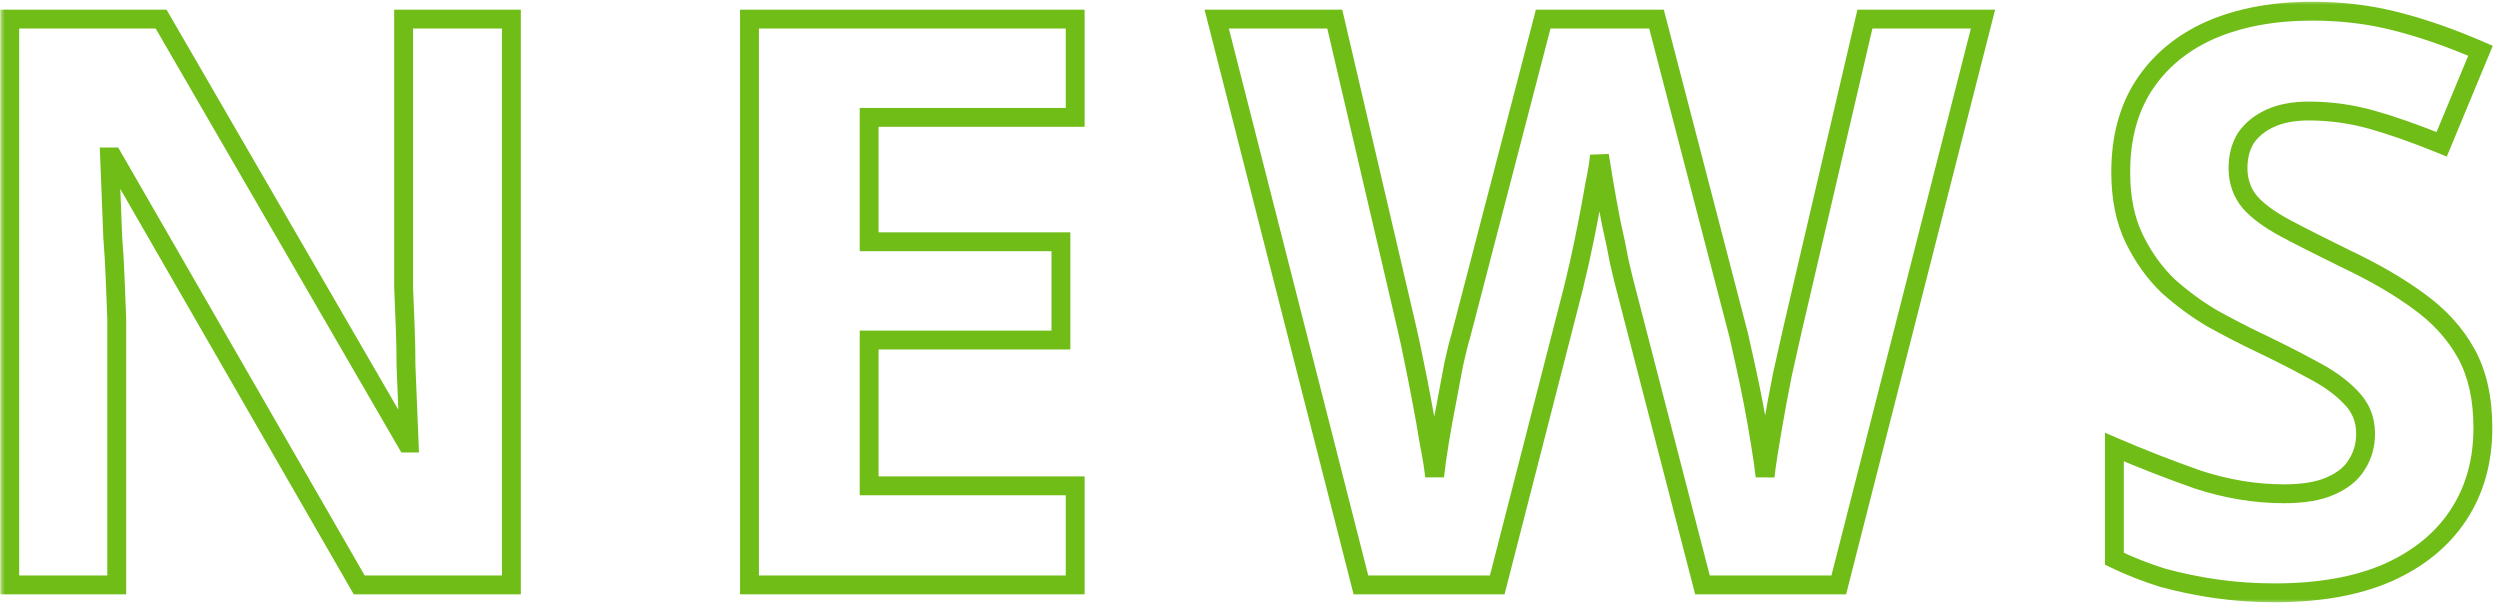
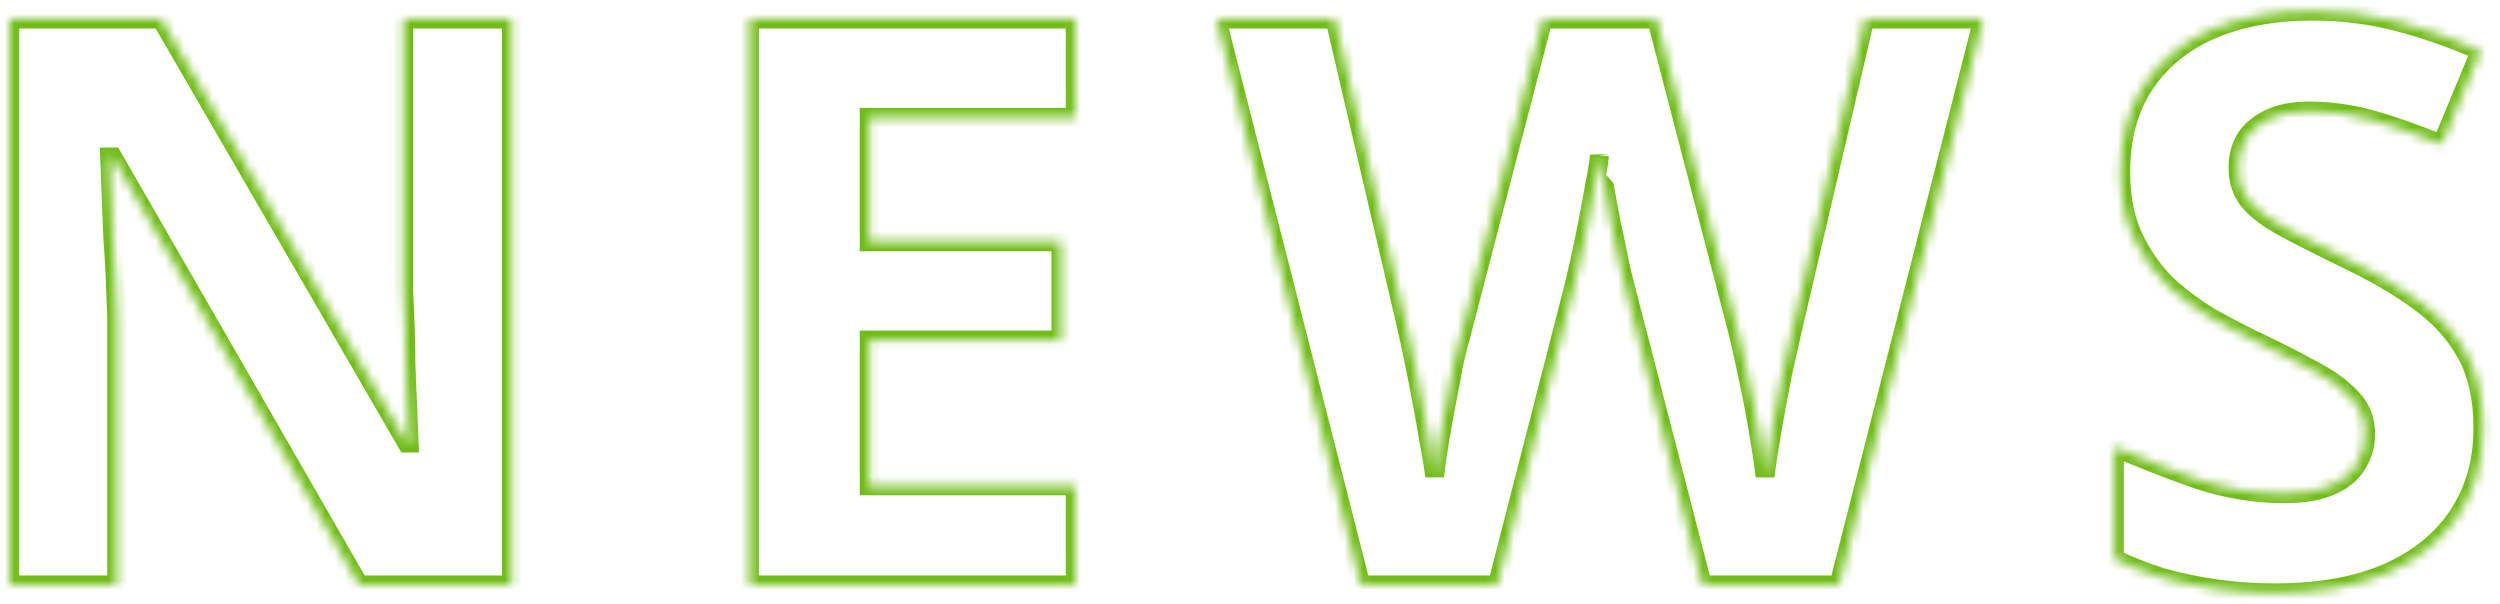
<svg xmlns="http://www.w3.org/2000/svg" width="265" height="64" viewBox="0 0 265 64" fill="none">
  <mask id="path-1-outside-1_28_52997" maskUnits="userSpaceOnUse" x="0" y="0" width="265" height="64" fill="black">
-     <rect fill="white" width="265" height="64" />
    <path d="M54.206 62H38.078L11.954 16.64H11.618C11.674 18.04 11.73 19.468 11.786 20.924C11.842 22.324 11.898 23.752 11.954 25.208C12.066 26.608 12.15 28.036 12.206 29.492C12.262 30.892 12.318 32.32 12.374 33.776V62H1.034V2.024H17.078L43.118 46.964H43.37C43.314 45.564 43.258 44.192 43.202 42.848C43.146 41.448 43.09 40.076 43.034 38.732C43.034 37.332 43.006 35.96 42.95 34.616C42.894 33.216 42.838 31.816 42.782 30.416V2.024H54.206V62ZM113.97 62H79.446V2.024H113.97V12.44H92.13V25.628H112.458V36.044H92.13V51.5H113.97V62ZM210.198 2.024L194.91 62H180.462L172.314 30.5C172.146 29.884 171.922 28.96 171.642 27.728C171.418 26.496 171.138 25.152 170.802 23.696C170.522 22.24 170.27 20.868 170.046 19.58C169.822 18.236 169.654 17.2 169.542 16.472C169.486 17.2 169.318 18.236 169.038 19.58C168.814 20.868 168.562 22.24 168.282 23.696C168.002 25.096 167.722 26.44 167.442 27.728C167.162 28.96 166.938 29.912 166.77 30.584L158.706 62H144.258L128.97 2.024H141.486L149.13 34.784C149.354 35.736 149.606 36.912 149.886 38.312C150.166 39.656 150.446 41.084 150.726 42.596C151.006 44.052 151.258 45.48 151.482 46.88C151.762 48.28 151.958 49.484 152.07 50.492C152.182 49.428 152.35 48.224 152.574 46.88C152.798 45.48 153.05 44.08 153.33 42.68C153.61 41.224 153.862 39.88 154.086 38.648C154.366 37.36 154.618 36.352 154.842 35.624L163.578 2.024H175.59L184.326 35.624C184.494 36.352 184.718 37.36 184.998 38.648C185.278 39.88 185.558 41.224 185.838 42.68C186.118 44.136 186.37 45.564 186.594 46.964C186.818 48.308 186.986 49.484 187.098 50.492C187.266 49.092 187.518 47.44 187.854 45.536C188.19 43.576 188.554 41.616 188.946 39.656C189.394 37.696 189.758 36.072 190.038 34.784L197.682 2.024H210.198ZM263.185 45.368C263.185 48.896 262.317 51.976 260.581 54.608C258.845 57.24 256.325 59.284 253.021 60.74C249.773 62.14 245.797 62.84 241.093 62.84C239.021 62.84 236.977 62.7 234.961 62.42C233.001 62.14 231.097 61.748 229.249 61.244C227.457 60.684 225.749 60.012 224.125 59.228V47.384C226.981 48.616 229.921 49.764 232.945 50.828C236.025 51.836 239.077 52.34 242.101 52.34C244.173 52.34 245.825 52.06 247.057 51.5C248.345 50.94 249.269 50.184 249.829 49.232C250.445 48.28 250.753 47.188 250.753 45.956C250.753 44.444 250.221 43.156 249.157 42.092C248.149 41.028 246.777 40.048 245.041 39.152C243.305 38.2 241.317 37.192 239.077 36.128C237.677 35.456 236.165 34.672 234.541 33.776C232.917 32.824 231.349 31.676 229.837 30.332C228.381 28.932 227.177 27.252 226.225 25.292C225.273 23.332 224.797 20.98 224.797 18.236C224.797 14.652 225.609 11.6 227.233 9.08C228.913 6.504 231.265 4.544 234.289 3.2C237.369 1.856 240.981 1.184 245.125 1.184C248.261 1.184 251.229 1.548 254.029 2.276C256.885 3.004 259.853 4.04 262.933 5.384L258.817 15.296C256.073 14.176 253.609 13.308 251.425 12.692C249.241 12.076 247.001 11.768 244.705 11.768C243.137 11.768 241.793 12.02 240.673 12.524C239.553 13.028 238.685 13.728 238.069 14.624C237.509 15.52 237.229 16.584 237.229 17.816C237.229 19.216 237.649 20.42 238.489 21.428C239.329 22.38 240.589 23.304 242.269 24.2C243.949 25.096 246.049 26.16 248.569 27.392C251.649 28.848 254.253 30.36 256.381 31.928C258.565 33.496 260.245 35.344 261.421 37.472C262.597 39.6 263.185 42.232 263.185 45.368Z" />
  </mask>
-   <path d="M54.206 62V63H55.206V62H54.206ZM38.078 62L37.211 62.499L37.5 63H38.078V62ZM11.954 16.64L12.82 16.141L12.532 15.64H11.954V16.64ZM11.618 16.64V15.64H10.577L10.619 16.68L11.618 16.64ZM11.786 20.924L10.787 20.962L10.787 20.964L11.786 20.924ZM11.954 25.208L10.954 25.246L10.955 25.267L10.957 25.288L11.954 25.208ZM12.206 29.492L11.207 29.53L11.207 29.532L12.206 29.492ZM12.374 33.776H13.374V33.757L13.373 33.738L12.374 33.776ZM12.374 62V63H13.374V62H12.374ZM1.034 62H0.034V63H1.034V62ZM1.034 2.024V1.024H0.034V2.024H1.034ZM17.078 2.024L17.943 1.523L17.654 1.024H17.078V2.024ZM43.118 46.964L42.252 47.465L42.541 47.964H43.118V46.964ZM43.37 46.964V47.964H44.411L44.369 46.924L43.37 46.964ZM43.202 42.848L42.203 42.888L42.203 42.89L43.202 42.848ZM43.034 38.732H42.034V38.753L42.035 38.774L43.034 38.732ZM42.95 34.616L41.951 34.656L41.951 34.658L42.95 34.616ZM42.782 30.416H41.782V30.436L41.783 30.456L42.782 30.416ZM42.782 2.024V1.024H41.782V2.024H42.782ZM54.206 2.024H55.206V1.024H54.206V2.024ZM54.206 61H38.078V63H54.206V61ZM38.944 61.501L12.82 16.141L11.087 17.139L37.211 62.499L38.944 61.501ZM11.954 15.64H11.618V17.64H11.954V15.64ZM10.619 16.68C10.675 18.079 10.73 19.507 10.787 20.962L12.785 20.886C12.729 19.429 12.673 18.001 12.617 16.6L10.619 16.68ZM10.787 20.964C10.842 22.363 10.899 23.791 10.954 25.246L12.953 25.17C12.897 23.713 12.841 22.285 12.785 20.884L10.787 20.964ZM10.957 25.288C11.068 26.674 11.151 28.088 11.207 29.53L13.205 29.454C13.149 27.984 13.064 26.543 12.951 25.128L10.957 25.288ZM11.207 29.532C11.262 30.931 11.319 32.359 11.374 33.814L13.373 33.738C13.317 32.281 13.261 30.853 13.205 29.452L11.207 29.532ZM11.374 33.776V62H13.374V33.776H11.374ZM12.374 61H1.034V63H12.374V61ZM2.034 62V2.024H0.034V62H2.034ZM1.034 3.024H17.078V1.024H1.034V3.024ZM16.212 2.525L42.252 47.465L43.983 46.463L17.943 1.523L16.212 2.525ZM43.118 47.964H43.37V45.964H43.118V47.964ZM44.369 46.924C44.313 45.523 44.257 44.151 44.201 42.806L42.203 42.89C42.259 44.233 42.315 45.605 42.371 47.004L44.369 46.924ZM44.201 42.808C44.145 41.407 44.089 40.035 44.033 38.69L42.035 38.774C42.091 40.117 42.147 41.489 42.203 42.888L44.201 42.808ZM44.034 38.732C44.034 37.319 44.005 35.933 43.949 34.574L41.951 34.658C42.006 35.987 42.034 37.345 42.034 38.732H44.034ZM43.949 34.576C43.893 33.176 43.837 31.776 43.781 30.376L41.783 30.456C41.839 31.856 41.895 33.256 41.951 34.656L43.949 34.576ZM43.782 30.416V2.024H41.782V30.416H43.782ZM42.782 3.024H54.206V1.024H42.782V3.024ZM53.206 2.024V62H55.206V2.024H53.206ZM113.97 62V63H114.97V62H113.97ZM79.446 62H78.446V63H79.446V62ZM79.446 2.024V1.024H78.446V2.024H79.446ZM113.97 2.024H114.97V1.024H113.97V2.024ZM113.97 12.44V13.44H114.97V12.44H113.97ZM92.13 12.44V11.44H91.13V12.44H92.13ZM92.13 25.628H91.13V26.628H92.13V25.628ZM112.458 25.628H113.458V24.628H112.458V25.628ZM112.458 36.044V37.044H113.458V36.044H112.458ZM92.13 36.044V35.044H91.13V36.044H92.13ZM92.13 51.5H91.13V52.5H92.13V51.5ZM113.97 51.5H114.97V50.5H113.97V51.5ZM113.97 61H79.446V63H113.97V61ZM80.446 62V2.024H78.446V62H80.446ZM79.446 3.024H113.97V1.024H79.446V3.024ZM112.97 2.024V12.44H114.97V2.024H112.97ZM113.97 11.44H92.13V13.44H113.97V11.44ZM91.13 12.44V25.628H93.13V12.44H91.13ZM92.13 26.628H112.458V24.628H92.13V26.628ZM111.458 25.628V36.044H113.458V25.628H111.458ZM112.458 35.044H92.13V37.044H112.458V35.044ZM91.13 36.044V51.5H93.13V36.044H91.13ZM92.13 52.5H113.97V50.5H92.13V52.5ZM112.97 51.5V62H114.97V51.5H112.97ZM210.198 2.024L211.167 2.271L211.485 1.024H210.198V2.024ZM194.91 62V63H195.687L195.879 62.247L194.91 62ZM180.462 62L179.494 62.25L179.687 63H180.462V62ZM172.314 30.5L173.282 30.25L173.278 30.237L172.314 30.5ZM171.642 27.728L170.658 27.907L170.662 27.928L170.667 27.95L171.642 27.728ZM170.802 23.696L169.82 23.885L169.823 23.903L169.827 23.921L170.802 23.696ZM170.046 19.58L169.059 19.744L169.06 19.751L170.046 19.58ZM169.542 16.472L170.53 16.32L168.545 16.395L169.542 16.472ZM169.038 19.58L168.059 19.376L168.055 19.392L168.052 19.409L169.038 19.58ZM168.282 23.696L169.262 23.892L169.264 23.885L168.282 23.696ZM167.442 27.728L168.417 27.95L168.419 27.94L167.442 27.728ZM166.77 30.584L167.738 30.833L167.74 30.826L166.77 30.584ZM158.706 62V63H159.481L159.674 62.249L158.706 62ZM144.258 62L143.289 62.247L143.481 63H144.258V62ZM128.97 2.024V1.024H127.683L128.001 2.271L128.97 2.024ZM141.486 2.024L142.46 1.797L142.279 1.024H141.486V2.024ZM149.13 34.784L148.156 35.011L148.156 35.013L149.13 34.784ZM149.886 38.312L148.905 38.508L148.907 38.516L149.886 38.312ZM150.726 42.596L149.742 42.778L149.744 42.785L150.726 42.596ZM151.482 46.88L150.494 47.038L150.497 47.057L150.501 47.076L151.482 46.88ZM152.07 50.492L151.076 50.602L153.064 50.597L152.07 50.492ZM152.574 46.88L153.56 47.044L153.561 47.038L152.574 46.88ZM153.33 42.68L154.31 42.876L154.312 42.869L153.33 42.68ZM154.086 38.648L153.109 38.436L153.105 38.452L153.102 38.469L154.086 38.648ZM154.842 35.624L155.797 35.918L155.804 35.897L155.81 35.876L154.842 35.624ZM163.578 2.024V1.024H162.804L162.61 1.772L163.578 2.024ZM175.59 2.024L176.558 1.772L176.363 1.024H175.59V2.024ZM184.326 35.624L185.3 35.399L185.297 35.386L185.294 35.372L184.326 35.624ZM184.998 38.648L184.02 38.86L184.023 38.87L184.998 38.648ZM185.838 42.68L184.856 42.869V42.869L185.838 42.68ZM186.594 46.964L185.606 47.122L185.607 47.128L186.594 46.964ZM187.098 50.492L186.104 50.602L188.091 50.611L187.098 50.492ZM187.854 45.536L188.839 45.71L188.839 45.705L187.854 45.536ZM188.946 39.656L187.971 39.433L187.968 39.447L187.965 39.46L188.946 39.656ZM190.038 34.784L189.064 34.557L189.062 34.564L189.061 34.572L190.038 34.784ZM197.682 2.024V1.024H196.888L196.708 1.797L197.682 2.024ZM209.229 1.777L193.941 61.753L195.879 62.247L211.167 2.271L209.229 1.777ZM194.91 61H180.462V63H194.91V61ZM181.43 61.75L173.282 30.25L171.346 30.75L179.494 62.25L181.43 61.75ZM173.278 30.237C173.116 29.642 172.896 28.735 172.617 27.506L170.667 27.95C170.947 29.185 171.175 30.126 171.349 30.763L173.278 30.237ZM172.626 27.549C172.398 26.299 172.115 24.94 171.776 23.471L169.827 23.921C170.16 25.364 170.437 26.693 170.658 27.907L172.626 27.549ZM171.784 23.507C171.505 22.056 171.254 20.69 171.031 19.409L169.06 19.751C169.286 21.046 169.539 22.424 169.82 23.885L171.784 23.507ZM171.032 19.416C170.808 18.073 170.641 17.042 170.53 16.32L168.553 16.624C168.666 17.358 168.835 18.399 169.059 19.744L171.032 19.416ZM168.545 16.395C168.494 17.058 168.336 18.044 168.059 19.376L170.017 19.784C170.299 18.428 170.478 17.342 170.539 16.549L168.545 16.395ZM168.052 19.409C167.83 20.69 167.579 22.056 167.3 23.507L169.264 23.885C169.545 22.424 169.798 21.046 170.023 19.751L168.052 19.409ZM167.301 23.5C167.022 24.895 166.743 26.233 166.465 27.516L168.419 27.94C168.7 26.647 168.981 25.297 169.262 23.892L167.301 23.5ZM166.467 27.506C166.187 28.736 165.965 29.68 165.8 30.341L167.74 30.826C167.91 30.144 168.136 29.184 168.417 27.95L166.467 27.506ZM165.801 30.335L157.737 61.751L159.674 62.249L167.738 30.833L165.801 30.335ZM158.706 61H144.258V63H158.706V61ZM145.227 61.753L129.939 1.777L128.001 2.271L143.289 62.247L145.227 61.753ZM128.97 3.024H141.486V1.024H128.97V3.024ZM140.512 2.251L148.156 35.011L150.104 34.557L142.46 1.797L140.512 2.251ZM148.156 35.013C148.377 35.95 148.626 37.115 148.905 38.508L150.866 38.116C150.585 36.709 150.331 35.522 150.103 34.555L148.156 35.013ZM148.907 38.516C149.185 39.852 149.464 41.273 149.742 42.778L151.709 42.414C151.428 40.895 151.146 39.46 150.865 38.108L148.907 38.516ZM149.744 42.785C150.022 44.231 150.272 45.649 150.494 47.038L152.469 46.722C152.243 45.311 151.99 43.873 151.708 42.407L149.744 42.785ZM150.501 47.076C150.778 48.458 150.968 49.632 151.076 50.602L153.064 50.382C152.947 49.336 152.746 48.102 152.462 46.684L150.501 47.076ZM153.064 50.597C153.174 49.557 153.339 48.374 153.56 47.044L151.587 46.716C151.361 48.074 151.19 49.299 151.075 50.387L153.064 50.597ZM153.561 47.038C153.783 45.651 154.033 44.264 154.31 42.876L152.349 42.484C152.067 43.897 151.812 45.309 151.586 46.722L153.561 47.038ZM154.312 42.869C154.592 41.41 154.845 40.063 155.07 38.827L153.102 38.469C152.879 39.697 152.627 41.038 152.348 42.491L154.312 42.869ZM155.063 38.86C155.341 37.583 155.586 36.607 155.797 35.918L153.886 35.33C153.65 36.097 153.391 37.137 153.109 38.436L155.063 38.86ZM155.81 35.876L164.546 2.276L162.61 1.772L153.874 35.372L155.81 35.876ZM163.578 3.024H175.59V1.024H163.578V3.024ZM174.622 2.276L183.358 35.876L185.294 35.372L176.558 1.772L174.622 2.276ZM183.351 35.849C183.518 36.571 183.741 37.574 184.021 38.86L185.975 38.436C185.695 37.146 185.469 36.133 185.3 35.399L183.351 35.849ZM184.023 38.87C184.3 40.089 184.577 41.422 184.856 42.869L186.82 42.491C186.538 41.026 186.256 39.671 185.973 38.426L184.023 38.87ZM184.856 42.869C185.134 44.315 185.384 45.733 185.606 47.122L187.581 46.806C187.355 45.395 187.102 43.957 186.82 42.491L184.856 42.869ZM185.607 47.128C185.829 48.46 185.994 49.617 186.104 50.602L188.092 50.382C187.977 49.351 187.806 48.156 187.58 46.8L185.607 47.128ZM188.091 50.611C188.256 49.235 188.505 47.602 188.838 45.71L186.869 45.362C186.531 47.278 186.276 48.949 186.105 50.373L188.091 50.611ZM188.839 45.705C189.174 43.754 189.536 41.803 189.926 39.852L187.965 39.46C187.571 41.429 187.206 43.398 186.868 45.367L188.839 45.705ZM189.921 39.879C190.369 37.917 190.734 36.289 191.015 34.996L189.061 34.572C188.782 35.855 188.418 37.475 187.971 39.433L189.921 39.879ZM191.012 35.011L198.656 2.251L196.708 1.797L189.064 34.557L191.012 35.011ZM197.682 3.024H210.198V1.024H197.682V3.024ZM260.581 54.608L259.746 54.057L260.581 54.608ZM253.021 60.74L253.416 61.658L253.424 61.655L253.021 60.74ZM234.961 62.42L234.819 63.41L234.823 63.41L234.961 62.42ZM229.249 61.244L228.95 62.199L228.968 62.204L228.986 62.209L229.249 61.244ZM224.125 59.228H223.125V59.856L223.69 60.129L224.125 59.228ZM224.125 47.384L224.521 46.466L223.125 45.864V47.384H224.125ZM232.945 50.828L232.613 51.771L232.623 51.775L232.634 51.778L232.945 50.828ZM247.057 51.5L246.658 50.583L246.65 50.586L246.643 50.59L247.057 51.5ZM249.829 49.232L248.989 48.689L248.977 48.707L248.967 48.725L249.829 49.232ZM249.157 42.092L248.431 42.78L248.44 42.79L248.45 42.799L249.157 42.092ZM245.041 39.152L244.56 40.029L244.571 40.035L244.582 40.041L245.041 39.152ZM239.077 36.128L238.644 37.029L238.648 37.031L239.077 36.128ZM234.541 33.776L234.035 34.639L234.046 34.645L234.058 34.652L234.541 33.776ZM229.837 30.332L229.144 31.053L229.158 31.066L229.172 31.079L229.837 30.332ZM226.225 25.292L225.325 25.729L226.225 25.292ZM227.233 9.08L226.395 8.534L226.392 8.538L227.233 9.08ZM234.289 3.2L233.889 2.283L233.882 2.286L234.289 3.2ZM254.029 2.276L253.777 3.244L253.782 3.245L254.029 2.276ZM262.933 5.384L263.856 5.768L264.233 4.86L263.333 4.467L262.933 5.384ZM258.817 15.296L258.439 16.222L259.359 16.598L259.74 15.68L258.817 15.296ZM251.425 12.692L251.153 13.654L251.425 12.692ZM240.673 12.524L241.083 13.436L240.673 12.524ZM238.069 14.624L237.245 14.057L237.232 14.075L237.221 14.094L238.069 14.624ZM238.489 21.428L237.72 22.068L237.729 22.079L237.739 22.09L238.489 21.428ZM242.269 24.2L242.739 23.318L242.269 24.2ZM248.569 27.392L248.129 28.291L248.141 28.296L248.569 27.392ZM256.381 31.928L255.787 32.733L255.797 32.74L256.381 31.928ZM261.421 37.472L260.545 37.956L261.421 37.472ZM262.185 45.368C262.185 48.724 261.362 51.608 259.746 54.057L261.415 55.159C263.272 52.344 264.185 49.068 264.185 45.368H262.185ZM259.746 54.057C258.13 56.507 255.772 58.435 252.617 59.825L253.424 61.655C256.878 60.133 259.559 57.973 261.415 55.159L259.746 54.057ZM252.625 59.822C249.536 61.153 245.703 61.84 241.093 61.84V63.84C245.89 63.84 250.01 63.127 253.416 61.658L252.625 59.822ZM241.093 61.84C239.066 61.84 237.068 61.703 235.098 61.429L234.823 63.41C236.885 63.697 238.975 63.84 241.093 63.84V61.84ZM235.102 61.43C233.182 61.156 231.318 60.772 229.512 60.279L228.986 62.209C230.875 62.724 232.82 63.124 234.819 63.41L235.102 61.43ZM229.547 60.289C227.8 59.743 226.138 59.089 224.559 58.327L223.69 60.129C225.36 60.935 227.114 61.624 228.95 62.199L229.547 60.289ZM225.125 59.228V47.384H223.125V59.228H225.125ZM223.729 48.302C226.606 49.544 229.568 50.7 232.613 51.771L233.277 49.885C230.274 48.828 227.355 47.688 224.521 46.466L223.729 48.302ZM232.634 51.778C235.807 52.817 238.964 53.34 242.101 53.34V51.34C239.19 51.34 236.242 50.855 233.256 49.878L232.634 51.778ZM242.101 53.34C244.247 53.34 246.058 53.052 247.47 52.41L246.643 50.59C245.591 51.068 244.098 51.34 242.101 51.34V53.34ZM247.455 52.417C248.884 51.796 249.997 50.917 250.691 49.739L248.967 48.725C248.54 49.451 247.805 50.084 246.658 50.583L247.455 52.417ZM250.668 49.775C251.398 48.647 251.753 47.363 251.753 45.956H249.753C249.753 47.013 249.491 47.913 248.989 48.689L250.668 49.775ZM251.753 45.956C251.753 44.18 251.116 42.637 249.864 41.385L248.45 42.799C249.325 43.675 249.753 44.708 249.753 45.956H251.753ZM249.883 41.404C248.776 40.237 247.304 39.195 245.499 38.263L244.582 40.041C246.249 40.901 247.521 41.819 248.431 42.78L249.883 41.404ZM245.521 38.275C243.765 37.312 241.759 36.295 239.506 35.225L238.648 37.031C240.874 38.089 242.844 39.088 244.56 40.029L245.521 38.275ZM239.509 35.227C238.129 34.564 236.634 33.789 235.024 32.9L234.058 34.652C235.695 35.555 237.224 36.348 238.644 37.029L239.509 35.227ZM235.046 32.913C233.483 31.997 231.968 30.888 230.501 29.585L229.172 31.079C230.73 32.464 232.35 33.651 234.035 34.639L235.046 32.913ZM230.53 29.611C229.165 28.299 228.029 26.717 227.124 24.855L225.325 25.729C226.325 27.787 227.596 29.565 229.144 31.053L230.53 29.611ZM227.124 24.855C226.253 23.062 225.797 20.867 225.797 18.236H223.797C223.797 21.093 224.292 23.602 225.325 25.729L227.124 24.855ZM225.797 18.236C225.797 14.806 226.572 11.951 228.073 9.622L226.392 8.538C224.645 11.249 223.797 14.498 223.797 18.236H225.797ZM228.07 9.626C229.637 7.224 231.833 5.386 234.695 4.114L233.882 2.286C230.696 3.702 228.188 5.784 226.395 8.534L228.07 9.626ZM234.689 4.117C237.617 2.839 241.087 2.184 245.125 2.184V0.184C240.874 0.184 237.121 0.873 233.889 2.283L234.689 4.117ZM245.125 2.184C248.183 2.184 251.066 2.539 253.777 3.244L254.28 1.308C251.392 0.557 248.338 0.184 245.125 0.184V2.184ZM253.782 3.245C256.579 3.958 259.495 4.975 262.533 6.301L263.333 4.467C260.21 3.105 257.191 2.05 254.276 1.307L253.782 3.245ZM262.009 5L257.893 14.912L259.74 15.68L263.856 5.768L262.009 5ZM259.195 14.37C256.426 13.24 253.925 12.358 251.696 11.729L251.153 13.654C253.292 14.258 255.72 15.112 258.439 16.222L259.195 14.37ZM251.696 11.729C249.423 11.088 247.091 10.768 244.705 10.768V12.768C246.91 12.768 249.059 13.064 251.153 13.654L251.696 11.729ZM244.705 10.768C243.033 10.768 241.542 11.036 240.262 11.612L241.083 13.436C242.044 13.004 243.24 12.768 244.705 12.768V10.768ZM240.262 11.612C238.998 12.181 237.977 12.992 237.245 14.057L238.893 15.191C239.392 14.464 240.108 13.875 241.083 13.436L240.262 11.612ZM237.221 14.094C236.546 15.174 236.229 16.428 236.229 17.816H238.229C238.229 16.74 238.471 15.866 238.917 15.154L237.221 14.094ZM236.229 17.816C236.229 19.433 236.72 20.868 237.72 22.068L239.257 20.788C238.577 19.972 238.229 18.999 238.229 17.816H236.229ZM237.739 22.09C238.687 23.164 240.06 24.155 241.798 25.082L242.739 23.318C241.117 22.453 239.97 21.596 239.238 20.766L237.739 22.09ZM241.798 25.082C243.492 25.986 245.603 27.055 248.129 28.29L249.008 26.494C246.494 25.265 244.405 24.206 242.739 23.318L241.798 25.082ZM248.141 28.296C251.179 29.732 253.724 31.212 255.787 32.733L256.974 31.123C254.782 29.508 252.119 27.964 248.996 26.488L248.141 28.296ZM255.797 32.74C257.874 34.231 259.448 35.971 260.545 37.956L262.296 36.988C261.041 34.717 259.255 32.761 256.964 31.116L255.797 32.74ZM260.545 37.956C261.619 39.899 262.185 42.353 262.185 45.368H264.185C264.185 42.111 263.574 39.301 262.296 36.988L260.545 37.956Z" fill="#70BD18" mask="url(#path-1-outside-1_28_52997)" />
+   <path d="M54.206 62V63H55.206V62H54.206ZM38.078 62L37.211 62.499L37.5 63H38.078V62ZM11.954 16.64L12.82 16.141L12.532 15.64H11.954V16.64ZM11.618 16.64V15.64H10.577L10.619 16.68L11.618 16.64ZM11.786 20.924L10.787 20.962L10.787 20.964L11.786 20.924ZM11.954 25.208L10.954 25.246L10.955 25.267L10.957 25.288L11.954 25.208ZM12.206 29.492L11.207 29.53L11.207 29.532L12.206 29.492ZM12.374 33.776H13.374V33.757L13.373 33.738L12.374 33.776ZM12.374 62V63H13.374V62H12.374ZM1.034 62H0.034V63H1.034V62ZM1.034 2.024V1.024H0.034V2.024H1.034ZM17.078 2.024L17.943 1.523L17.654 1.024H17.078V2.024ZM43.118 46.964L42.252 47.465L42.541 47.964H43.118V46.964ZM43.37 46.964V47.964H44.411L44.369 46.924L43.37 46.964ZM43.202 42.848L42.203 42.888L42.203 42.89L43.202 42.848ZM43.034 38.732H42.034V38.753L42.035 38.774L43.034 38.732ZM42.95 34.616L41.951 34.656L41.951 34.658L42.95 34.616ZM42.782 30.416H41.782V30.436L41.783 30.456L42.782 30.416ZM42.782 2.024V1.024H41.782V2.024H42.782ZM54.206 2.024H55.206V1.024H54.206V2.024ZM54.206 61H38.078V63H54.206V61ZM38.944 61.501L12.82 16.141L11.087 17.139L37.211 62.499L38.944 61.501ZM11.954 15.64H11.618V17.64H11.954V15.64ZM10.619 16.68C10.675 18.079 10.73 19.507 10.787 20.962L12.785 20.886C12.729 19.429 12.673 18.001 12.617 16.6L10.619 16.68ZM10.787 20.964C10.842 22.363 10.899 23.791 10.954 25.246L12.953 25.17C12.897 23.713 12.841 22.285 12.785 20.884L10.787 20.964ZM10.957 25.288C11.068 26.674 11.151 28.088 11.207 29.53L13.205 29.454C13.149 27.984 13.064 26.543 12.951 25.128L10.957 25.288ZM11.207 29.532C11.262 30.931 11.319 32.359 11.374 33.814L13.373 33.738C13.317 32.281 13.261 30.853 13.205 29.452L11.207 29.532ZM11.374 33.776V62H13.374V33.776H11.374ZM12.374 61H1.034V63H12.374V61ZM2.034 62V2.024H0.034V62H2.034ZM1.034 3.024H17.078V1.024H1.034V3.024ZM16.212 2.525L42.252 47.465L43.983 46.463L17.943 1.523L16.212 2.525ZM43.118 47.964H43.37V45.964H43.118V47.964ZM44.369 46.924C44.313 45.523 44.257 44.151 44.201 42.806L42.203 42.89C42.259 44.233 42.315 45.605 42.371 47.004L44.369 46.924ZM44.201 42.808C44.145 41.407 44.089 40.035 44.033 38.69L42.035 38.774C42.091 40.117 42.147 41.489 42.203 42.888L44.201 42.808ZM44.034 38.732C44.034 37.319 44.005 35.933 43.949 34.574L41.951 34.658C42.006 35.987 42.034 37.345 42.034 38.732H44.034ZM43.949 34.576C43.893 33.176 43.837 31.776 43.781 30.376L41.783 30.456C41.839 31.856 41.895 33.256 41.951 34.656L43.949 34.576ZM43.782 30.416V2.024H41.782V30.416H43.782ZM42.782 3.024H54.206V1.024H42.782V3.024ZM53.206 2.024V62H55.206V2.024H53.206ZM113.97 62V63H114.97V62H113.97ZM79.446 62H78.446V63H79.446V62ZM79.446 2.024V1.024H78.446V2.024H79.446ZM113.97 2.024H114.97V1.024H113.97V2.024ZM113.97 12.44V13.44H114.97V12.44H113.97ZM92.13 12.44V11.44H91.13V12.44H92.13ZM92.13 25.628H91.13V26.628H92.13V25.628ZM112.458 25.628H113.458V24.628H112.458V25.628ZM112.458 36.044V37.044H113.458V36.044H112.458ZM92.13 36.044V35.044H91.13V36.044H92.13ZM92.13 51.5H91.13V52.5H92.13V51.5ZM113.97 51.5H114.97V50.5H113.97V51.5ZM113.97 61H79.446V63H113.97V61ZM80.446 62V2.024H78.446V62H80.446ZM79.446 3.024H113.97V1.024H79.446V3.024ZM112.97 2.024V12.44H114.97V2.024H112.97ZM113.97 11.44H92.13V13.44H113.97V11.44ZM91.13 12.44V25.628H93.13V12.44H91.13ZM92.13 26.628H112.458V24.628H92.13V26.628ZM111.458 25.628V36.044H113.458V25.628H111.458ZM112.458 35.044H92.13V37.044H112.458V35.044ZM91.13 36.044V51.5H93.13V36.044H91.13ZM92.13 52.5H113.97V50.5H92.13V52.5ZM112.97 51.5V62H114.97V51.5H112.97ZM210.198 2.024L211.167 2.271L211.485 1.024H210.198V2.024ZM194.91 62V63H195.687L195.879 62.247L194.91 62ZM180.462 62L179.494 62.25L179.687 63H180.462V62ZM172.314 30.5L173.282 30.25L173.278 30.237L172.314 30.5ZM171.642 27.728L170.658 27.907L170.662 27.928L170.667 27.95L171.642 27.728ZM170.802 23.696L169.82 23.885L169.823 23.903L169.827 23.921L170.802 23.696ZM170.046 19.58L169.059 19.744L169.06 19.751L170.046 19.58ZM169.542 16.472L170.53 16.32L168.545 16.395L169.542 16.472ZM169.038 19.58L168.059 19.376L168.055 19.392L168.052 19.409L169.038 19.58ZM168.282 23.696L169.262 23.892L169.264 23.885L168.282 23.696ZM167.442 27.728L168.417 27.95L168.419 27.94L167.442 27.728ZM166.77 30.584L167.738 30.833L167.74 30.826L166.77 30.584ZM158.706 62V63H159.481L159.674 62.249L158.706 62ZM144.258 62L143.289 62.247L143.481 63H144.258V62ZM128.97 2.024V1.024H127.683L128.001 2.271L128.97 2.024ZM141.486 2.024L142.46 1.797L142.279 1.024H141.486V2.024ZM149.13 34.784L148.156 35.011L148.156 35.013L149.13 34.784ZM149.886 38.312L148.905 38.508L148.907 38.516L149.886 38.312ZM150.726 42.596L149.742 42.778L149.744 42.785L150.726 42.596ZM151.482 46.88L150.494 47.038L150.497 47.057L150.501 47.076L151.482 46.88ZM152.07 50.492L151.076 50.602L153.064 50.597L152.07 50.492ZM152.574 46.88L153.56 47.044L153.561 47.038L152.574 46.88ZM153.33 42.68L154.31 42.876L154.312 42.869L153.33 42.68ZM154.086 38.648L153.109 38.436L153.105 38.452L153.102 38.469L154.086 38.648ZM154.842 35.624L155.797 35.918L155.804 35.897L155.81 35.876L154.842 35.624ZM163.578 2.024V1.024H162.804L162.61 1.772L163.578 2.024ZM175.59 2.024L176.558 1.772L176.363 1.024H175.59V2.024ZM184.326 35.624L185.3 35.399L185.297 35.386L185.294 35.372L184.326 35.624ZM184.998 38.648L184.02 38.86L184.023 38.87L184.998 38.648ZM185.838 42.68L184.856 42.869V42.869L185.838 42.68ZM186.594 46.964L185.606 47.122L185.607 47.128L186.594 46.964ZM187.098 50.492L186.104 50.602L188.091 50.611L187.098 50.492ZM187.854 45.536L188.839 45.71L188.839 45.705L187.854 45.536ZM188.946 39.656L187.971 39.433L187.968 39.447L187.965 39.46L188.946 39.656ZM190.038 34.784L189.064 34.557L189.062 34.564L189.061 34.572L190.038 34.784ZM197.682 2.024V1.024H196.888L196.708 1.797L197.682 2.024ZM209.229 1.777L193.941 61.753L195.879 62.247L211.167 2.271L209.229 1.777ZM194.91 61H180.462V63H194.91V61ZM181.43 61.75L173.282 30.25L171.346 30.75L179.494 62.25L181.43 61.75ZM173.278 30.237C173.116 29.642 172.896 28.735 172.617 27.506L170.667 27.95C170.947 29.185 171.175 30.126 171.349 30.763L173.278 30.237ZM172.626 27.549C172.398 26.299 172.115 24.94 171.776 23.471L169.827 23.921C170.16 25.364 170.437 26.693 170.658 27.907L172.626 27.549ZM171.784 23.507C171.505 22.056 171.254 20.69 171.031 19.409L169.06 19.751C169.286 21.046 169.539 22.424 169.82 23.885L171.784 23.507ZM171.032 19.416L168.553 16.624C168.666 17.358 168.835 18.399 169.059 19.744L171.032 19.416ZM168.545 16.395C168.494 17.058 168.336 18.044 168.059 19.376L170.017 19.784C170.299 18.428 170.478 17.342 170.539 16.549L168.545 16.395ZM168.052 19.409C167.83 20.69 167.579 22.056 167.3 23.507L169.264 23.885C169.545 22.424 169.798 21.046 170.023 19.751L168.052 19.409ZM167.301 23.5C167.022 24.895 166.743 26.233 166.465 27.516L168.419 27.94C168.7 26.647 168.981 25.297 169.262 23.892L167.301 23.5ZM166.467 27.506C166.187 28.736 165.965 29.68 165.8 30.341L167.74 30.826C167.91 30.144 168.136 29.184 168.417 27.95L166.467 27.506ZM165.801 30.335L157.737 61.751L159.674 62.249L167.738 30.833L165.801 30.335ZM158.706 61H144.258V63H158.706V61ZM145.227 61.753L129.939 1.777L128.001 2.271L143.289 62.247L145.227 61.753ZM128.97 3.024H141.486V1.024H128.97V3.024ZM140.512 2.251L148.156 35.011L150.104 34.557L142.46 1.797L140.512 2.251ZM148.156 35.013C148.377 35.95 148.626 37.115 148.905 38.508L150.866 38.116C150.585 36.709 150.331 35.522 150.103 34.555L148.156 35.013ZM148.907 38.516C149.185 39.852 149.464 41.273 149.742 42.778L151.709 42.414C151.428 40.895 151.146 39.46 150.865 38.108L148.907 38.516ZM149.744 42.785C150.022 44.231 150.272 45.649 150.494 47.038L152.469 46.722C152.243 45.311 151.99 43.873 151.708 42.407L149.744 42.785ZM150.501 47.076C150.778 48.458 150.968 49.632 151.076 50.602L153.064 50.382C152.947 49.336 152.746 48.102 152.462 46.684L150.501 47.076ZM153.064 50.597C153.174 49.557 153.339 48.374 153.56 47.044L151.587 46.716C151.361 48.074 151.19 49.299 151.075 50.387L153.064 50.597ZM153.561 47.038C153.783 45.651 154.033 44.264 154.31 42.876L152.349 42.484C152.067 43.897 151.812 45.309 151.586 46.722L153.561 47.038ZM154.312 42.869C154.592 41.41 154.845 40.063 155.07 38.827L153.102 38.469C152.879 39.697 152.627 41.038 152.348 42.491L154.312 42.869ZM155.063 38.86C155.341 37.583 155.586 36.607 155.797 35.918L153.886 35.33C153.65 36.097 153.391 37.137 153.109 38.436L155.063 38.86ZM155.81 35.876L164.546 2.276L162.61 1.772L153.874 35.372L155.81 35.876ZM163.578 3.024H175.59V1.024H163.578V3.024ZM174.622 2.276L183.358 35.876L185.294 35.372L176.558 1.772L174.622 2.276ZM183.351 35.849C183.518 36.571 183.741 37.574 184.021 38.86L185.975 38.436C185.695 37.146 185.469 36.133 185.3 35.399L183.351 35.849ZM184.023 38.87C184.3 40.089 184.577 41.422 184.856 42.869L186.82 42.491C186.538 41.026 186.256 39.671 185.973 38.426L184.023 38.87ZM184.856 42.869C185.134 44.315 185.384 45.733 185.606 47.122L187.581 46.806C187.355 45.395 187.102 43.957 186.82 42.491L184.856 42.869ZM185.607 47.128C185.829 48.46 185.994 49.617 186.104 50.602L188.092 50.382C187.977 49.351 187.806 48.156 187.58 46.8L185.607 47.128ZM188.091 50.611C188.256 49.235 188.505 47.602 188.838 45.71L186.869 45.362C186.531 47.278 186.276 48.949 186.105 50.373L188.091 50.611ZM188.839 45.705C189.174 43.754 189.536 41.803 189.926 39.852L187.965 39.46C187.571 41.429 187.206 43.398 186.868 45.367L188.839 45.705ZM189.921 39.879C190.369 37.917 190.734 36.289 191.015 34.996L189.061 34.572C188.782 35.855 188.418 37.475 187.971 39.433L189.921 39.879ZM191.012 35.011L198.656 2.251L196.708 1.797L189.064 34.557L191.012 35.011ZM197.682 3.024H210.198V1.024H197.682V3.024ZM260.581 54.608L259.746 54.057L260.581 54.608ZM253.021 60.74L253.416 61.658L253.424 61.655L253.021 60.74ZM234.961 62.42L234.819 63.41L234.823 63.41L234.961 62.42ZM229.249 61.244L228.95 62.199L228.968 62.204L228.986 62.209L229.249 61.244ZM224.125 59.228H223.125V59.856L223.69 60.129L224.125 59.228ZM224.125 47.384L224.521 46.466L223.125 45.864V47.384H224.125ZM232.945 50.828L232.613 51.771L232.623 51.775L232.634 51.778L232.945 50.828ZM247.057 51.5L246.658 50.583L246.65 50.586L246.643 50.59L247.057 51.5ZM249.829 49.232L248.989 48.689L248.977 48.707L248.967 48.725L249.829 49.232ZM249.157 42.092L248.431 42.78L248.44 42.79L248.45 42.799L249.157 42.092ZM245.041 39.152L244.56 40.029L244.571 40.035L244.582 40.041L245.041 39.152ZM239.077 36.128L238.644 37.029L238.648 37.031L239.077 36.128ZM234.541 33.776L234.035 34.639L234.046 34.645L234.058 34.652L234.541 33.776ZM229.837 30.332L229.144 31.053L229.158 31.066L229.172 31.079L229.837 30.332ZM226.225 25.292L225.325 25.729L226.225 25.292ZM227.233 9.08L226.395 8.534L226.392 8.538L227.233 9.08ZM234.289 3.2L233.889 2.283L233.882 2.286L234.289 3.2ZM254.029 2.276L253.777 3.244L253.782 3.245L254.029 2.276ZM262.933 5.384L263.856 5.768L264.233 4.86L263.333 4.467L262.933 5.384ZM258.817 15.296L258.439 16.222L259.359 16.598L259.74 15.68L258.817 15.296ZM251.425 12.692L251.153 13.654L251.425 12.692ZM240.673 12.524L241.083 13.436L240.673 12.524ZM238.069 14.624L237.245 14.057L237.232 14.075L237.221 14.094L238.069 14.624ZM238.489 21.428L237.72 22.068L237.729 22.079L237.739 22.09L238.489 21.428ZM242.269 24.2L242.739 23.318L242.269 24.2ZM248.569 27.392L248.129 28.291L248.141 28.296L248.569 27.392ZM256.381 31.928L255.787 32.733L255.797 32.74L256.381 31.928ZM261.421 37.472L260.545 37.956L261.421 37.472ZM262.185 45.368C262.185 48.724 261.362 51.608 259.746 54.057L261.415 55.159C263.272 52.344 264.185 49.068 264.185 45.368H262.185ZM259.746 54.057C258.13 56.507 255.772 58.435 252.617 59.825L253.424 61.655C256.878 60.133 259.559 57.973 261.415 55.159L259.746 54.057ZM252.625 59.822C249.536 61.153 245.703 61.84 241.093 61.84V63.84C245.89 63.84 250.01 63.127 253.416 61.658L252.625 59.822ZM241.093 61.84C239.066 61.84 237.068 61.703 235.098 61.429L234.823 63.41C236.885 63.697 238.975 63.84 241.093 63.84V61.84ZM235.102 61.43C233.182 61.156 231.318 60.772 229.512 60.279L228.986 62.209C230.875 62.724 232.82 63.124 234.819 63.41L235.102 61.43ZM229.547 60.289C227.8 59.743 226.138 59.089 224.559 58.327L223.69 60.129C225.36 60.935 227.114 61.624 228.95 62.199L229.547 60.289ZM225.125 59.228V47.384H223.125V59.228H225.125ZM223.729 48.302C226.606 49.544 229.568 50.7 232.613 51.771L233.277 49.885C230.274 48.828 227.355 47.688 224.521 46.466L223.729 48.302ZM232.634 51.778C235.807 52.817 238.964 53.34 242.101 53.34V51.34C239.19 51.34 236.242 50.855 233.256 49.878L232.634 51.778ZM242.101 53.34C244.247 53.34 246.058 53.052 247.47 52.41L246.643 50.59C245.591 51.068 244.098 51.34 242.101 51.34V53.34ZM247.455 52.417C248.884 51.796 249.997 50.917 250.691 49.739L248.967 48.725C248.54 49.451 247.805 50.084 246.658 50.583L247.455 52.417ZM250.668 49.775C251.398 48.647 251.753 47.363 251.753 45.956H249.753C249.753 47.013 249.491 47.913 248.989 48.689L250.668 49.775ZM251.753 45.956C251.753 44.18 251.116 42.637 249.864 41.385L248.45 42.799C249.325 43.675 249.753 44.708 249.753 45.956H251.753ZM249.883 41.404C248.776 40.237 247.304 39.195 245.499 38.263L244.582 40.041C246.249 40.901 247.521 41.819 248.431 42.78L249.883 41.404ZM245.521 38.275C243.765 37.312 241.759 36.295 239.506 35.225L238.648 37.031C240.874 38.089 242.844 39.088 244.56 40.029L245.521 38.275ZM239.509 35.227C238.129 34.564 236.634 33.789 235.024 32.9L234.058 34.652C235.695 35.555 237.224 36.348 238.644 37.029L239.509 35.227ZM235.046 32.913C233.483 31.997 231.968 30.888 230.501 29.585L229.172 31.079C230.73 32.464 232.35 33.651 234.035 34.639L235.046 32.913ZM230.53 29.611C229.165 28.299 228.029 26.717 227.124 24.855L225.325 25.729C226.325 27.787 227.596 29.565 229.144 31.053L230.53 29.611ZM227.124 24.855C226.253 23.062 225.797 20.867 225.797 18.236H223.797C223.797 21.093 224.292 23.602 225.325 25.729L227.124 24.855ZM225.797 18.236C225.797 14.806 226.572 11.951 228.073 9.622L226.392 8.538C224.645 11.249 223.797 14.498 223.797 18.236H225.797ZM228.07 9.626C229.637 7.224 231.833 5.386 234.695 4.114L233.882 2.286C230.696 3.702 228.188 5.784 226.395 8.534L228.07 9.626ZM234.689 4.117C237.617 2.839 241.087 2.184 245.125 2.184V0.184C240.874 0.184 237.121 0.873 233.889 2.283L234.689 4.117ZM245.125 2.184C248.183 2.184 251.066 2.539 253.777 3.244L254.28 1.308C251.392 0.557 248.338 0.184 245.125 0.184V2.184ZM253.782 3.245C256.579 3.958 259.495 4.975 262.533 6.301L263.333 4.467C260.21 3.105 257.191 2.05 254.276 1.307L253.782 3.245ZM262.009 5L257.893 14.912L259.74 15.68L263.856 5.768L262.009 5ZM259.195 14.37C256.426 13.24 253.925 12.358 251.696 11.729L251.153 13.654C253.292 14.258 255.72 15.112 258.439 16.222L259.195 14.37ZM251.696 11.729C249.423 11.088 247.091 10.768 244.705 10.768V12.768C246.91 12.768 249.059 13.064 251.153 13.654L251.696 11.729ZM244.705 10.768C243.033 10.768 241.542 11.036 240.262 11.612L241.083 13.436C242.044 13.004 243.24 12.768 244.705 12.768V10.768ZM240.262 11.612C238.998 12.181 237.977 12.992 237.245 14.057L238.893 15.191C239.392 14.464 240.108 13.875 241.083 13.436L240.262 11.612ZM237.221 14.094C236.546 15.174 236.229 16.428 236.229 17.816H238.229C238.229 16.74 238.471 15.866 238.917 15.154L237.221 14.094ZM236.229 17.816C236.229 19.433 236.72 20.868 237.72 22.068L239.257 20.788C238.577 19.972 238.229 18.999 238.229 17.816H236.229ZM237.739 22.09C238.687 23.164 240.06 24.155 241.798 25.082L242.739 23.318C241.117 22.453 239.97 21.596 239.238 20.766L237.739 22.09ZM241.798 25.082C243.492 25.986 245.603 27.055 248.129 28.29L249.008 26.494C246.494 25.265 244.405 24.206 242.739 23.318L241.798 25.082ZM248.141 28.296C251.179 29.732 253.724 31.212 255.787 32.733L256.974 31.123C254.782 29.508 252.119 27.964 248.996 26.488L248.141 28.296ZM255.797 32.74C257.874 34.231 259.448 35.971 260.545 37.956L262.296 36.988C261.041 34.717 259.255 32.761 256.964 31.116L255.797 32.74ZM260.545 37.956C261.619 39.899 262.185 42.353 262.185 45.368H264.185C264.185 42.111 263.574 39.301 262.296 36.988L260.545 37.956Z" fill="#70BD18" mask="url(#path-1-outside-1_28_52997)" />
</svg>